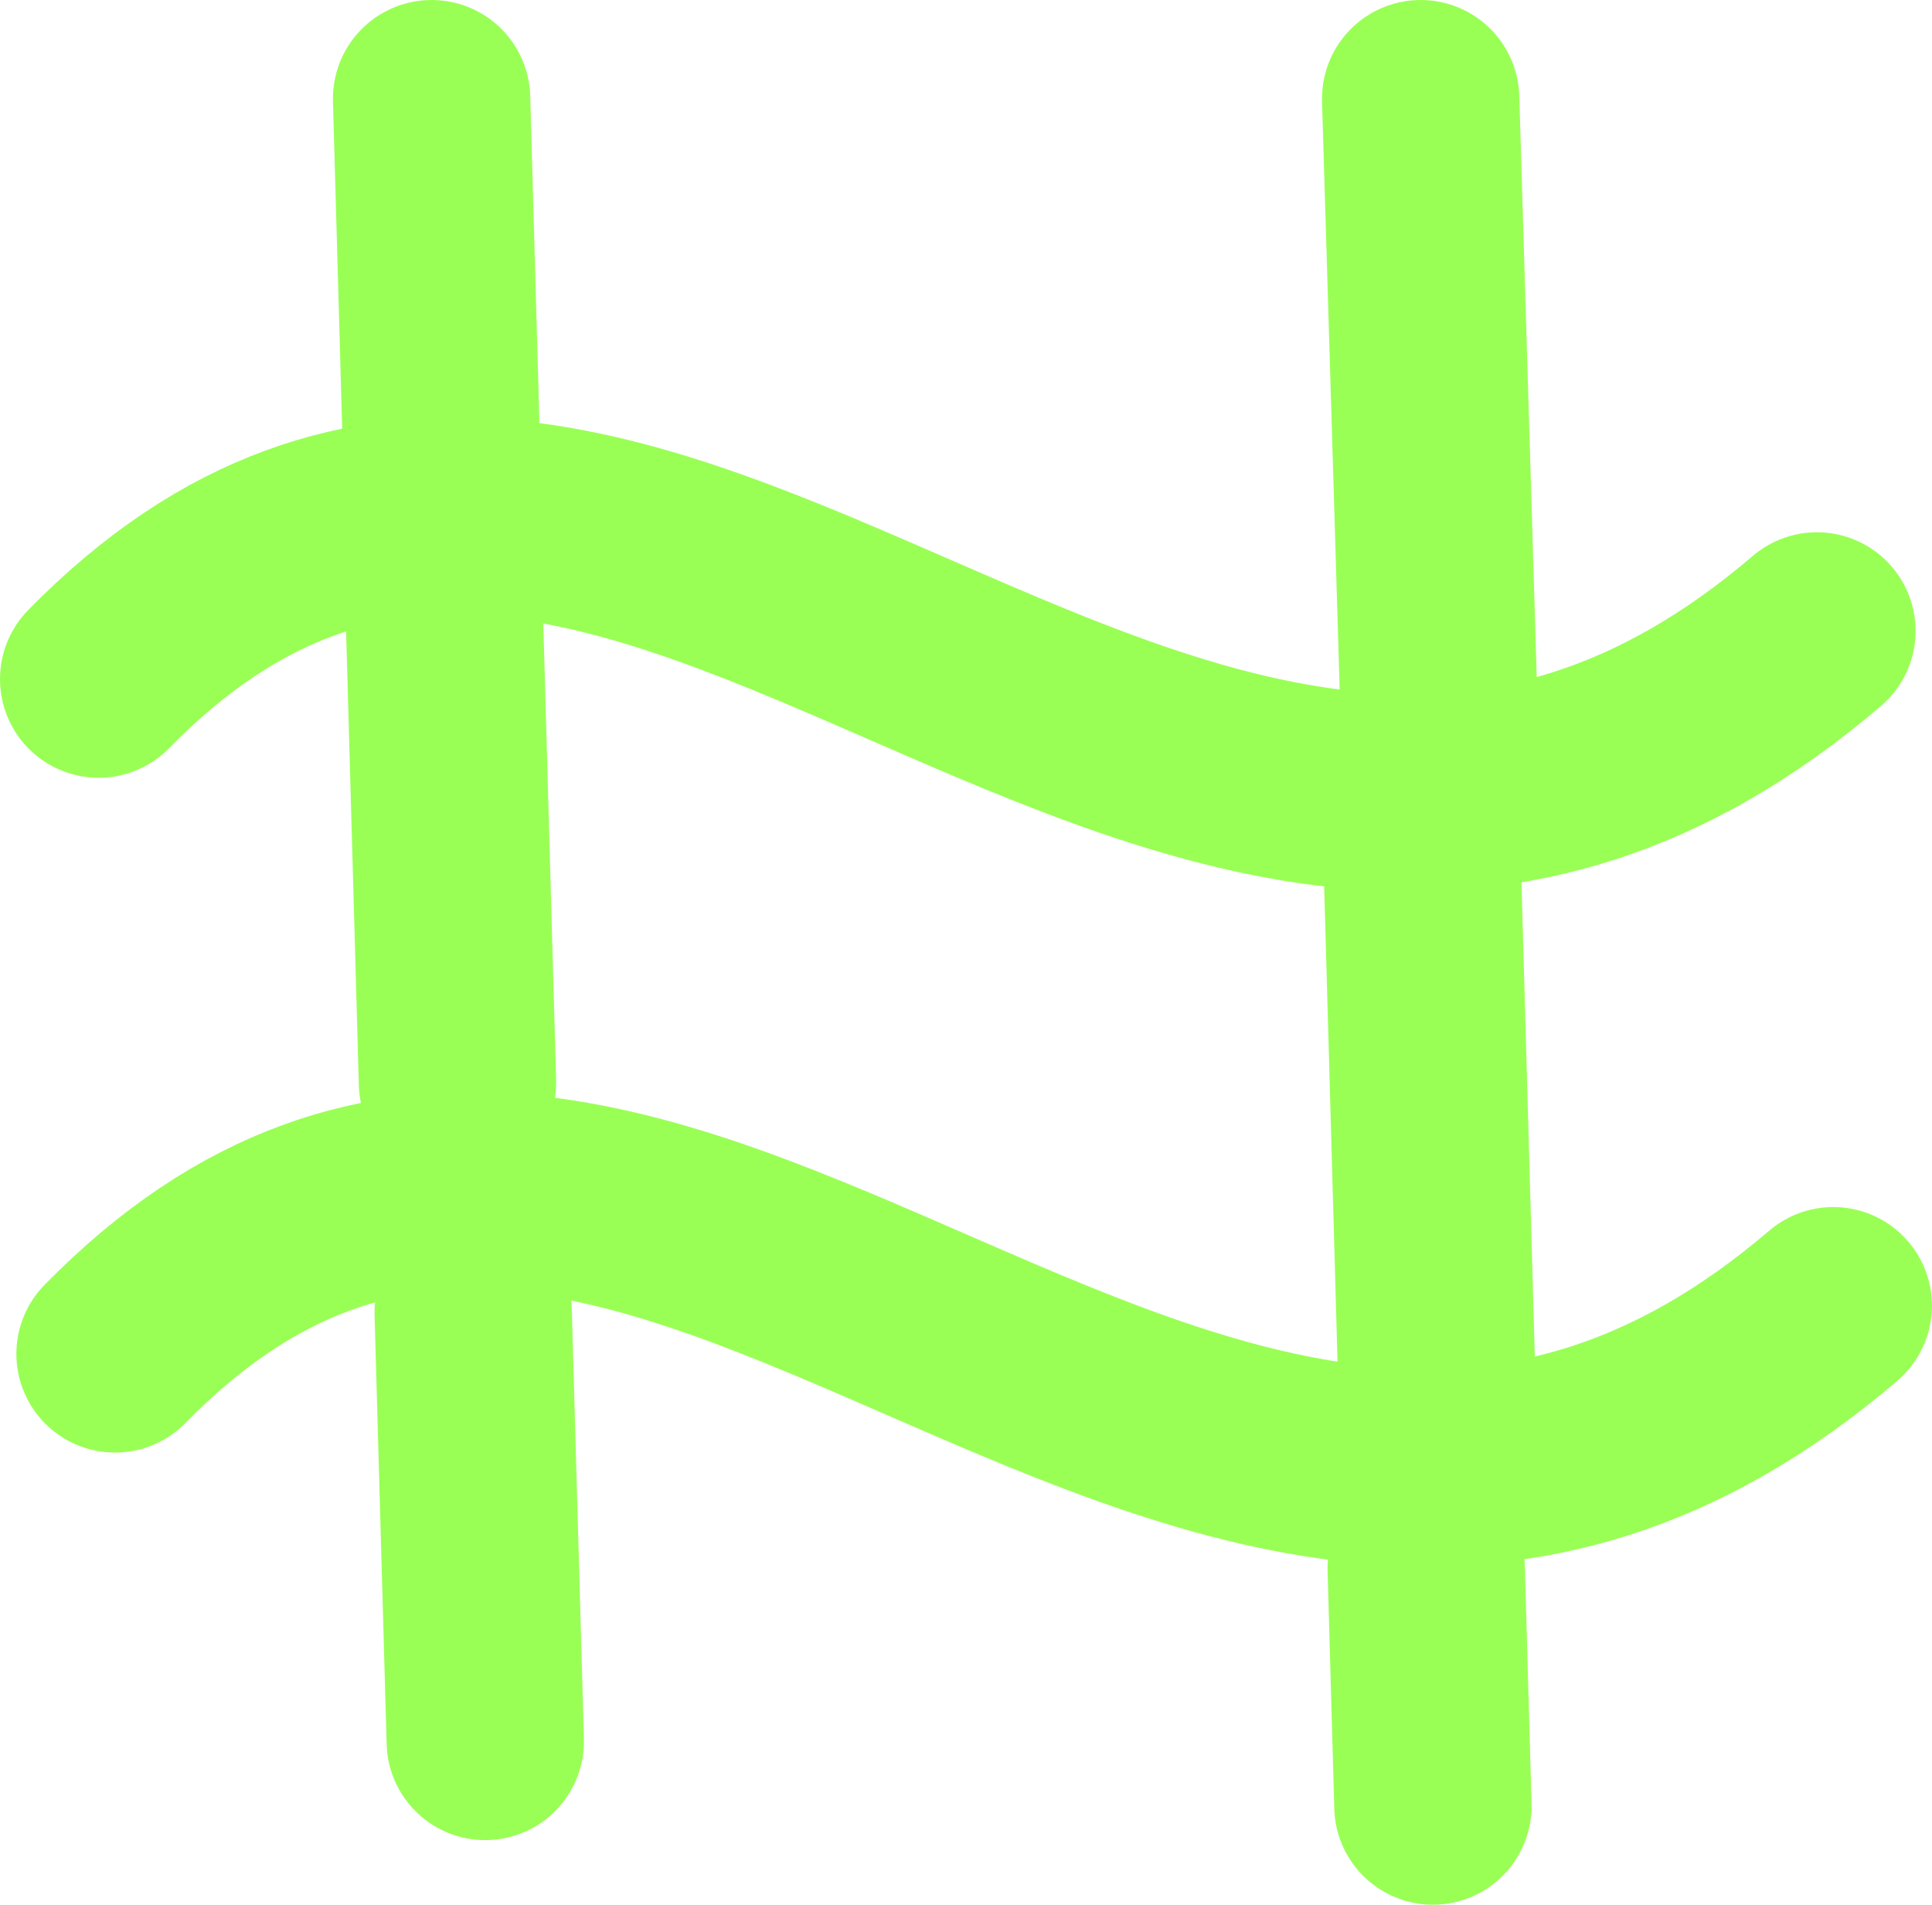
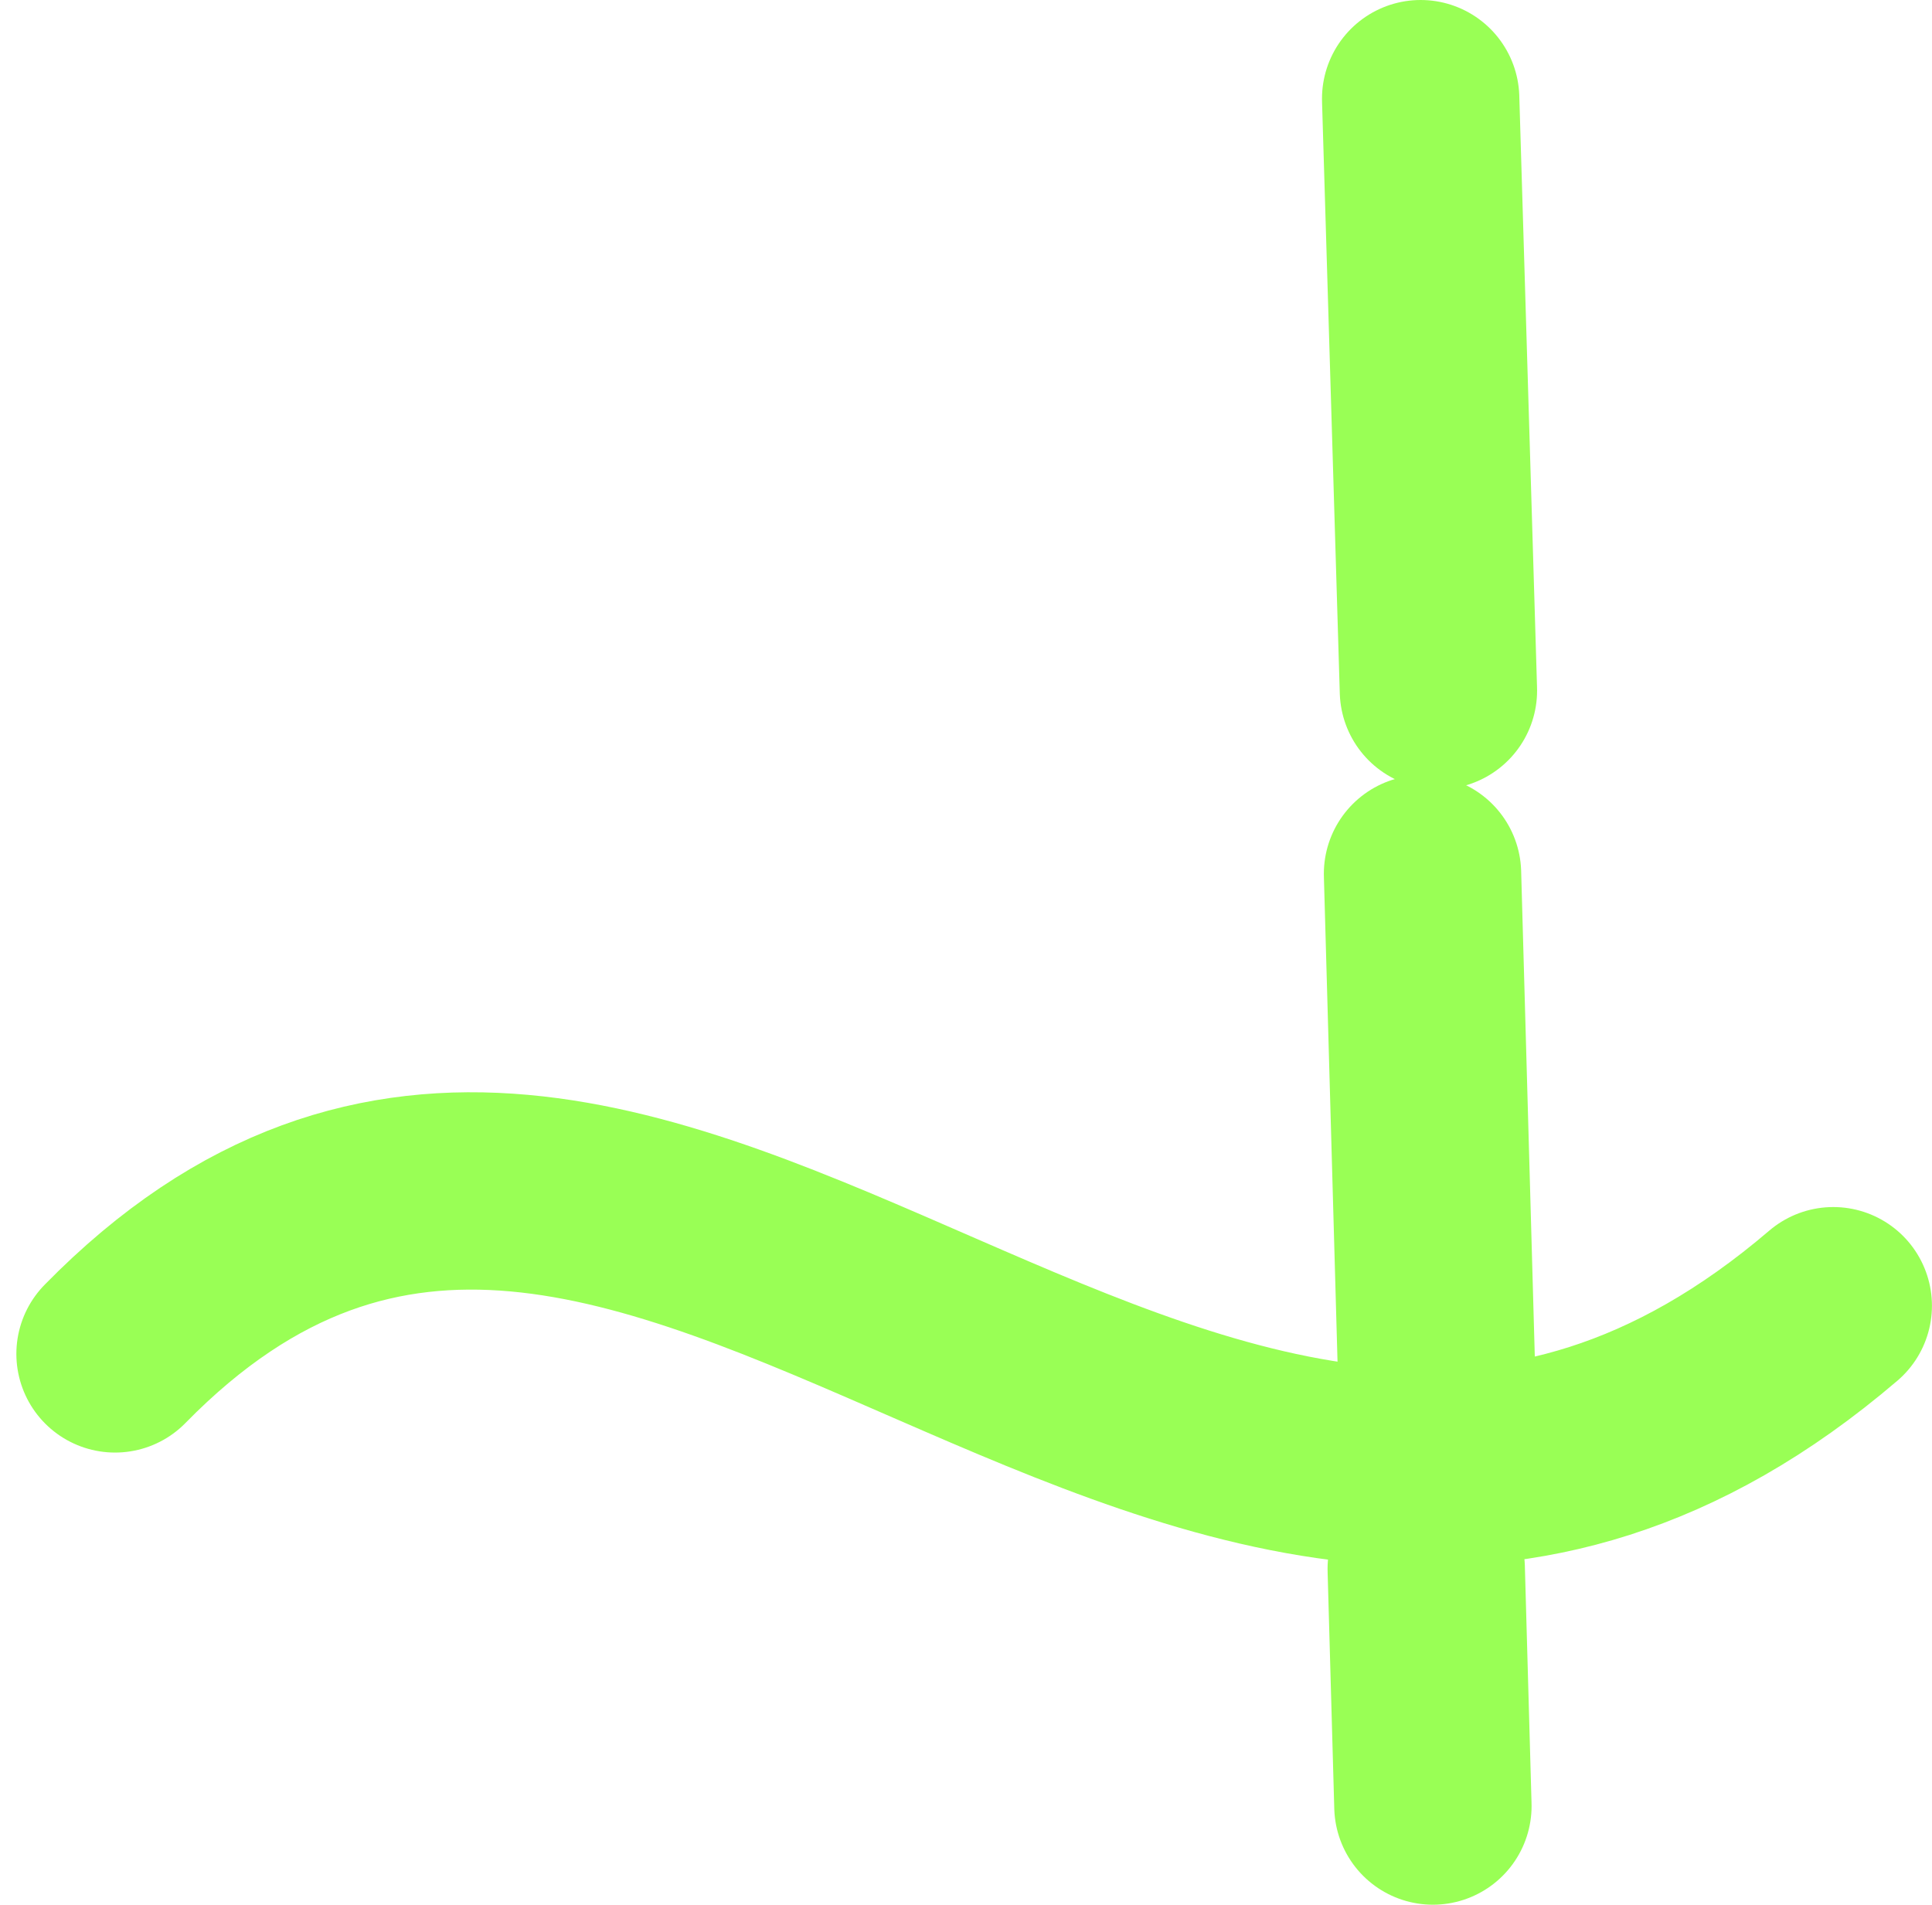
<svg xmlns="http://www.w3.org/2000/svg" xmlns:ns1="http://www.inkscape.org/namespaces/inkscape" xmlns:ns2="http://sodipodi.sourceforge.net/DTD/sodipodi-0.dtd" width="33.287mm" height="32.816mm" viewBox="0 0 33.287 32.816" version="1.1" id="svg5" ns1:version="1.2.2 (b0a8486541, 2022-12-01)" ns2:docname="meshci.svg">
  <ns2:namedview id="namedview7" pagecolor="#ffffff" bordercolor="#000000" borderopacity="0.25" ns1:showpageshadow="2" ns1:pageopacity="0.0" ns1:pagecheckerboard="0" ns1:deskcolor="#d1d1d1" ns1:document-units="mm" showgrid="false" ns1:zoom="2.5570677" ns1:cx="-22.68223" ns1:cy="937.2063" ns1:window-width="2878" ns1:window-height="1774" ns1:window-x="0" ns1:window-y="0" ns1:window-maximized="0" ns1:current-layer="layer1" />
  <defs id="defs2" />
  <g ns1:label="Layer 1" ns1:groupmode="layer" id="layer1" transform="translate(-17.902,-235.412)">
-     <path style="fill:none;stroke:#99ff55;stroke-width:3.4;stroke-linecap:round;stroke-linejoin:round;stroke-dasharray:none" d="m 19.602,247.112 c 9.18,-9.367 18.694,8.499 29.604,-0.83" id="path1182" ns2:nodetypes="cc" ns1:export-filename="logo.svg" ns1:export-xdpi="96" ns1:export-ydpi="96" />
    <path style="fill:none;stroke:#99ff55;stroke-width:3.4;stroke-linecap:round;stroke-linejoin:round;stroke-dasharray:none" d="m 19.884,258.738 c 9.18,-9.367 18.694,8.499 29.604,-0.83" id="path1184" ns2:nodetypes="cc" />
-     <path style="fill:none;stroke:#99ff55;stroke-width:3.4;stroke-linecap:round;stroke-linejoin:round;stroke-dasharray:none" d="m 25.338,237.112 0.157,5.574" id="path1186" />
-     <path style="fill:none;stroke:#99ff55;stroke-width:3.4;stroke-linecap:round;stroke-linejoin:round;stroke-dasharray:none" d="m 25.558,246.015 0.226,8.049" id="path1188" />
-     <path style="fill:none;stroke:#99ff55;stroke-width:3.4;stroke-linecap:round;stroke-linejoin:round;stroke-dasharray:none" d="m 26.055,258.026 0.208,7.389" id="path1190" />
    <path style="fill:none;stroke:#99ff55;stroke-width:3.4;stroke-linecap:round;stroke-linejoin:round;stroke-dasharray:none" d="m 42.379,237.112 0.306,10.198" id="path1192" />
    <path style="fill:none;stroke:#99ff55;stroke-width:3.4;stroke-linecap:round;stroke-linejoin:round;stroke-dasharray:none" d="m 42.411,250.466 0.242,8.608" id="path1194" />
    <path style="fill:none;stroke:#99ff55;stroke-width:3.4;stroke-linecap:round;stroke-linejoin:round;stroke-dasharray:none" d="m 42.475,262.442 0.115,4.086" id="path1196" />
  </g>
</svg>